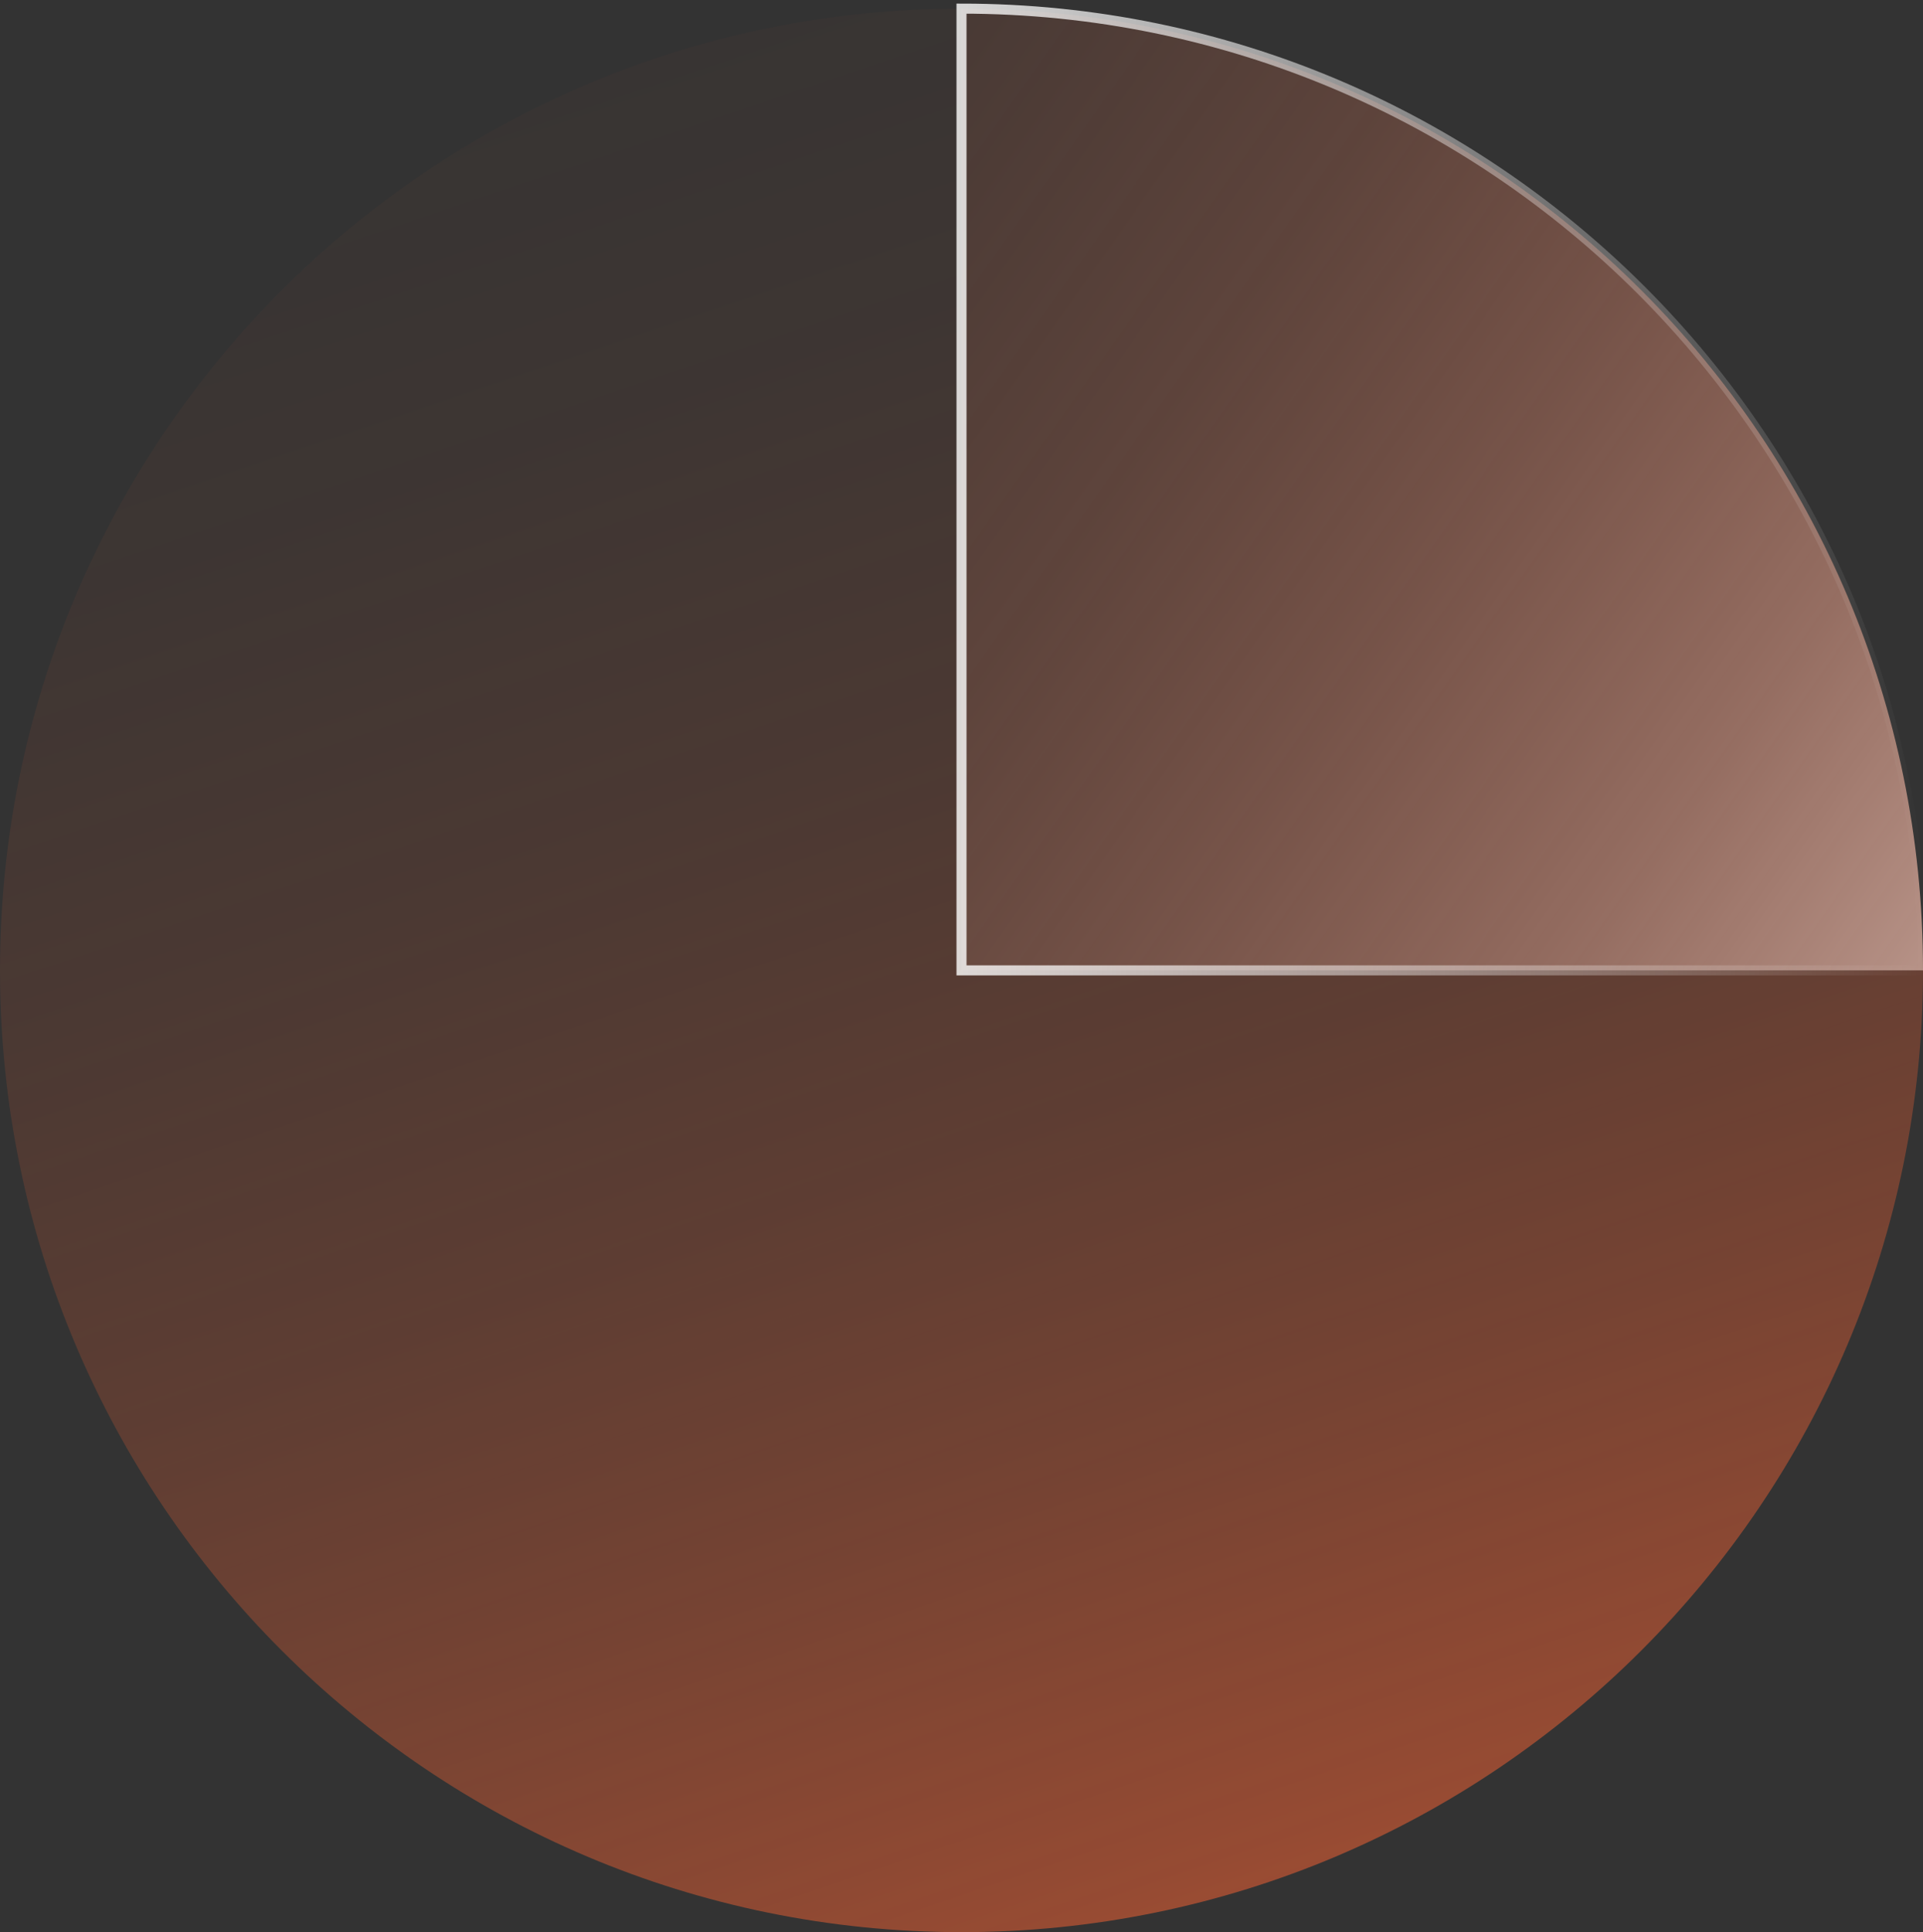
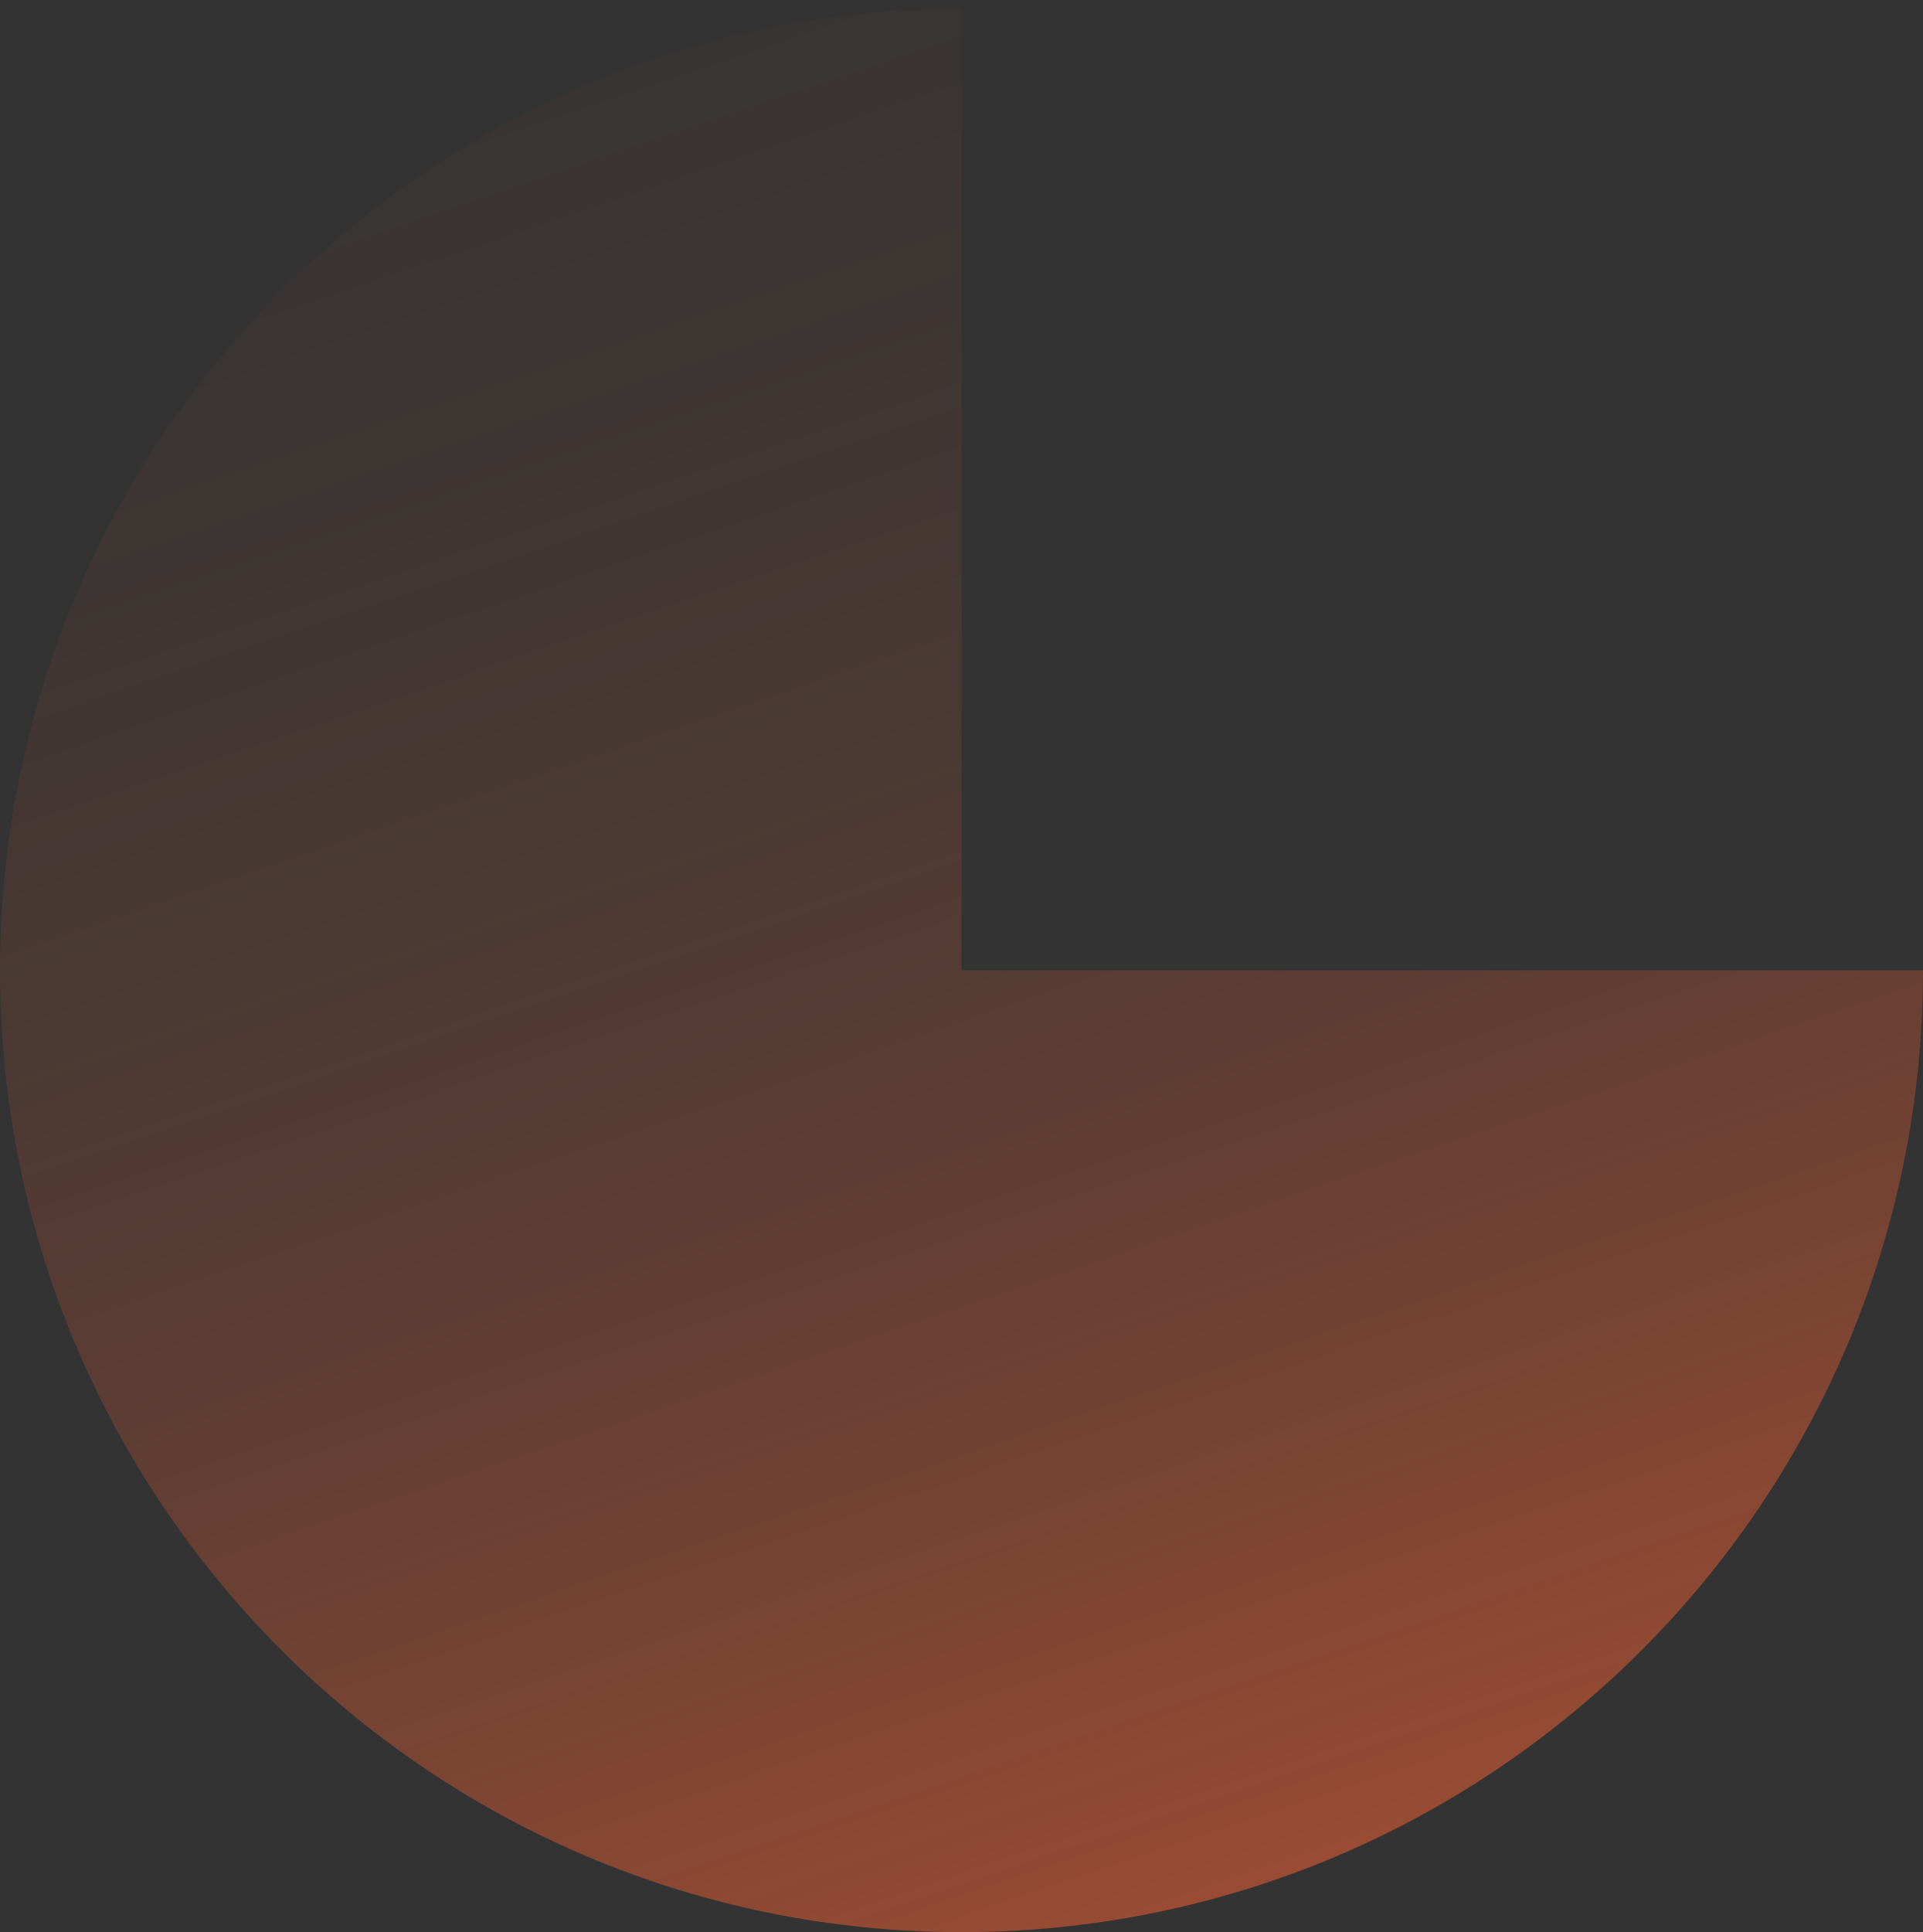
<svg xmlns="http://www.w3.org/2000/svg" id="Camada_1" viewBox="0 0 136.06 136.67">
  <rect x="0" y="0" width="136.06" height="136.67" fill="#333333" stroke="none" />
  <defs>
    <style>
      .cls-1 {
        fill: url(#linear-gradient-2);
      }

      .cls-2 {
        fill: none;
        opacity: .8;
        stroke: url(#linear-gradient-3);
        stroke-miterlimit: 10;
        stroke-width: .71px;
      }

      .cls-3 {
        fill: url(#linear-gradient);
      }
    </style>
    <linearGradient id="linear-gradient" x1="27.53" y1="-45.69" x2="107.96" y2="192.52" gradientUnits="userSpaceOnUse">
      <stop offset="0" stop-color="#ff6433" stop-opacity="0" />
      <stop offset=".17" stop-color="#ff6433" stop-opacity=".01" />
      <stop offset=".3" stop-color="#ff6433" stop-opacity=".05" />
      <stop offset=".42" stop-color="#ff6433" stop-opacity=".12" />
      <stop offset=".53" stop-color="#ff6433" stop-opacity=".21" />
      <stop offset=".63" stop-color="#ff6433" stop-opacity=".33" />
      <stop offset=".74" stop-color="#ff6433" stop-opacity=".48" />
      <stop offset=".84" stop-color="#ff6433" stop-opacity=".65" />
      <stop offset=".93" stop-color="#ff6433" stop-opacity=".85" />
      <stop offset="1" stop-color="#ff6433" />
    </linearGradient>
    <linearGradient id="linear-gradient-2" x1="-15.04" y1="-31.36" x2="181.05" y2="106.52" gradientUnits="userSpaceOnUse">
      <stop offset="0" stop-color="#ff6433" stop-opacity="0" />
      <stop offset=".15" stop-color="#ff6535" stop-opacity=".01" />
      <stop offset=".27" stop-color="#ff6b3d" stop-opacity=".05" />
      <stop offset=".38" stop-color="#ff764a" stop-opacity=".12" />
      <stop offset=".48" stop-color="#ff845d" stop-opacity=".21" />
      <stop offset=".57" stop-color="#ff9676" stop-opacity=".33" />
      <stop offset=".67" stop-color="#ffad94" stop-opacity=".48" />
      <stop offset=".76" stop-color="#ffc8b7" stop-opacity=".65" />
      <stop offset=".85" stop-color="#ffe7df" stop-opacity=".85" />
      <stop offset=".91" stop-color="#fff" />
    </linearGradient>
    <linearGradient id="linear-gradient-3" x1="67.68" y1="34.62" x2="136.42" y2="34.62" gradientUnits="userSpaceOnUse">
      <stop offset="0" stop-color="#fff" />
      <stop offset="1" stop-color="#fff" stop-opacity="0" />
    </linearGradient>
  </defs>
  <path class="cls-3" d="M68.03.61C30.46.61,0,31.07,0,68.64s30.46,68.03,68.03,68.03,68.03-30.46,68.03-68.03h-68.03V.61Z" />
-   <path class="cls-1" d="M68.03.61v68.03h68.03C136.06,31.07,105.6.61,68.03.61Z" />
-   <path class="cls-2" d="M68.03.61v68.03h68.03C136.06,31.07,105.6.61,68.03.61Z" />
</svg>